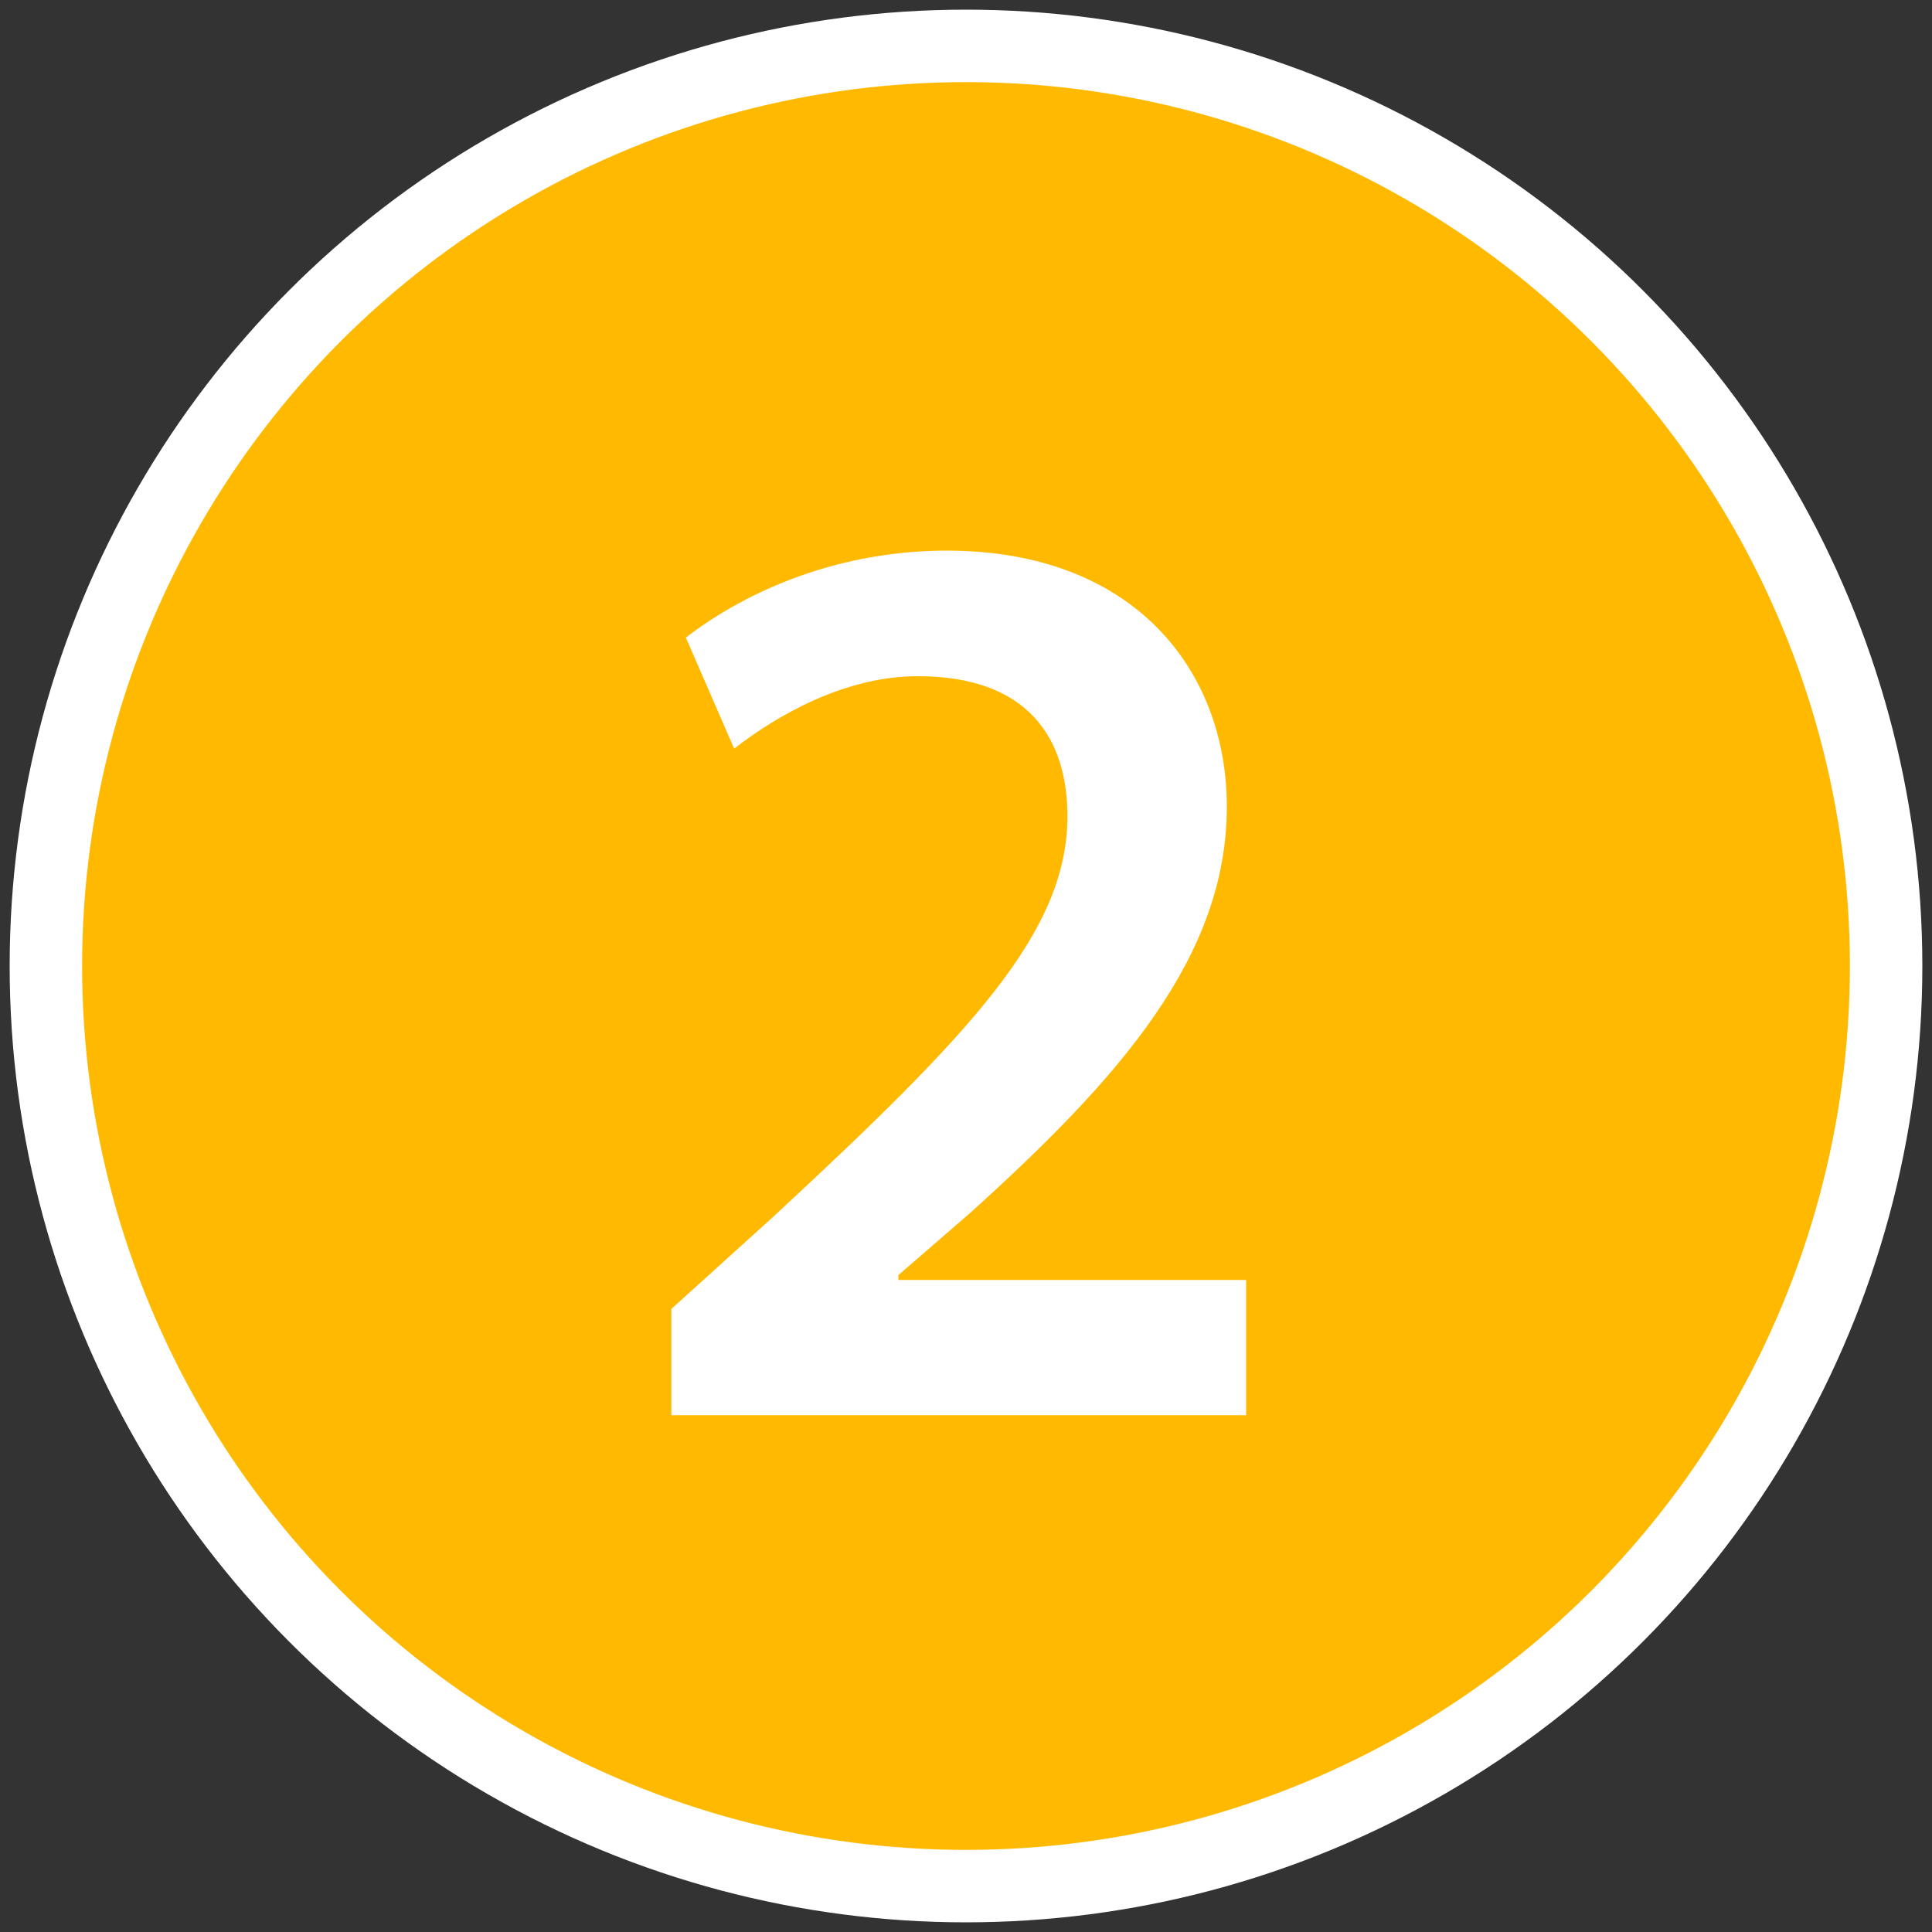
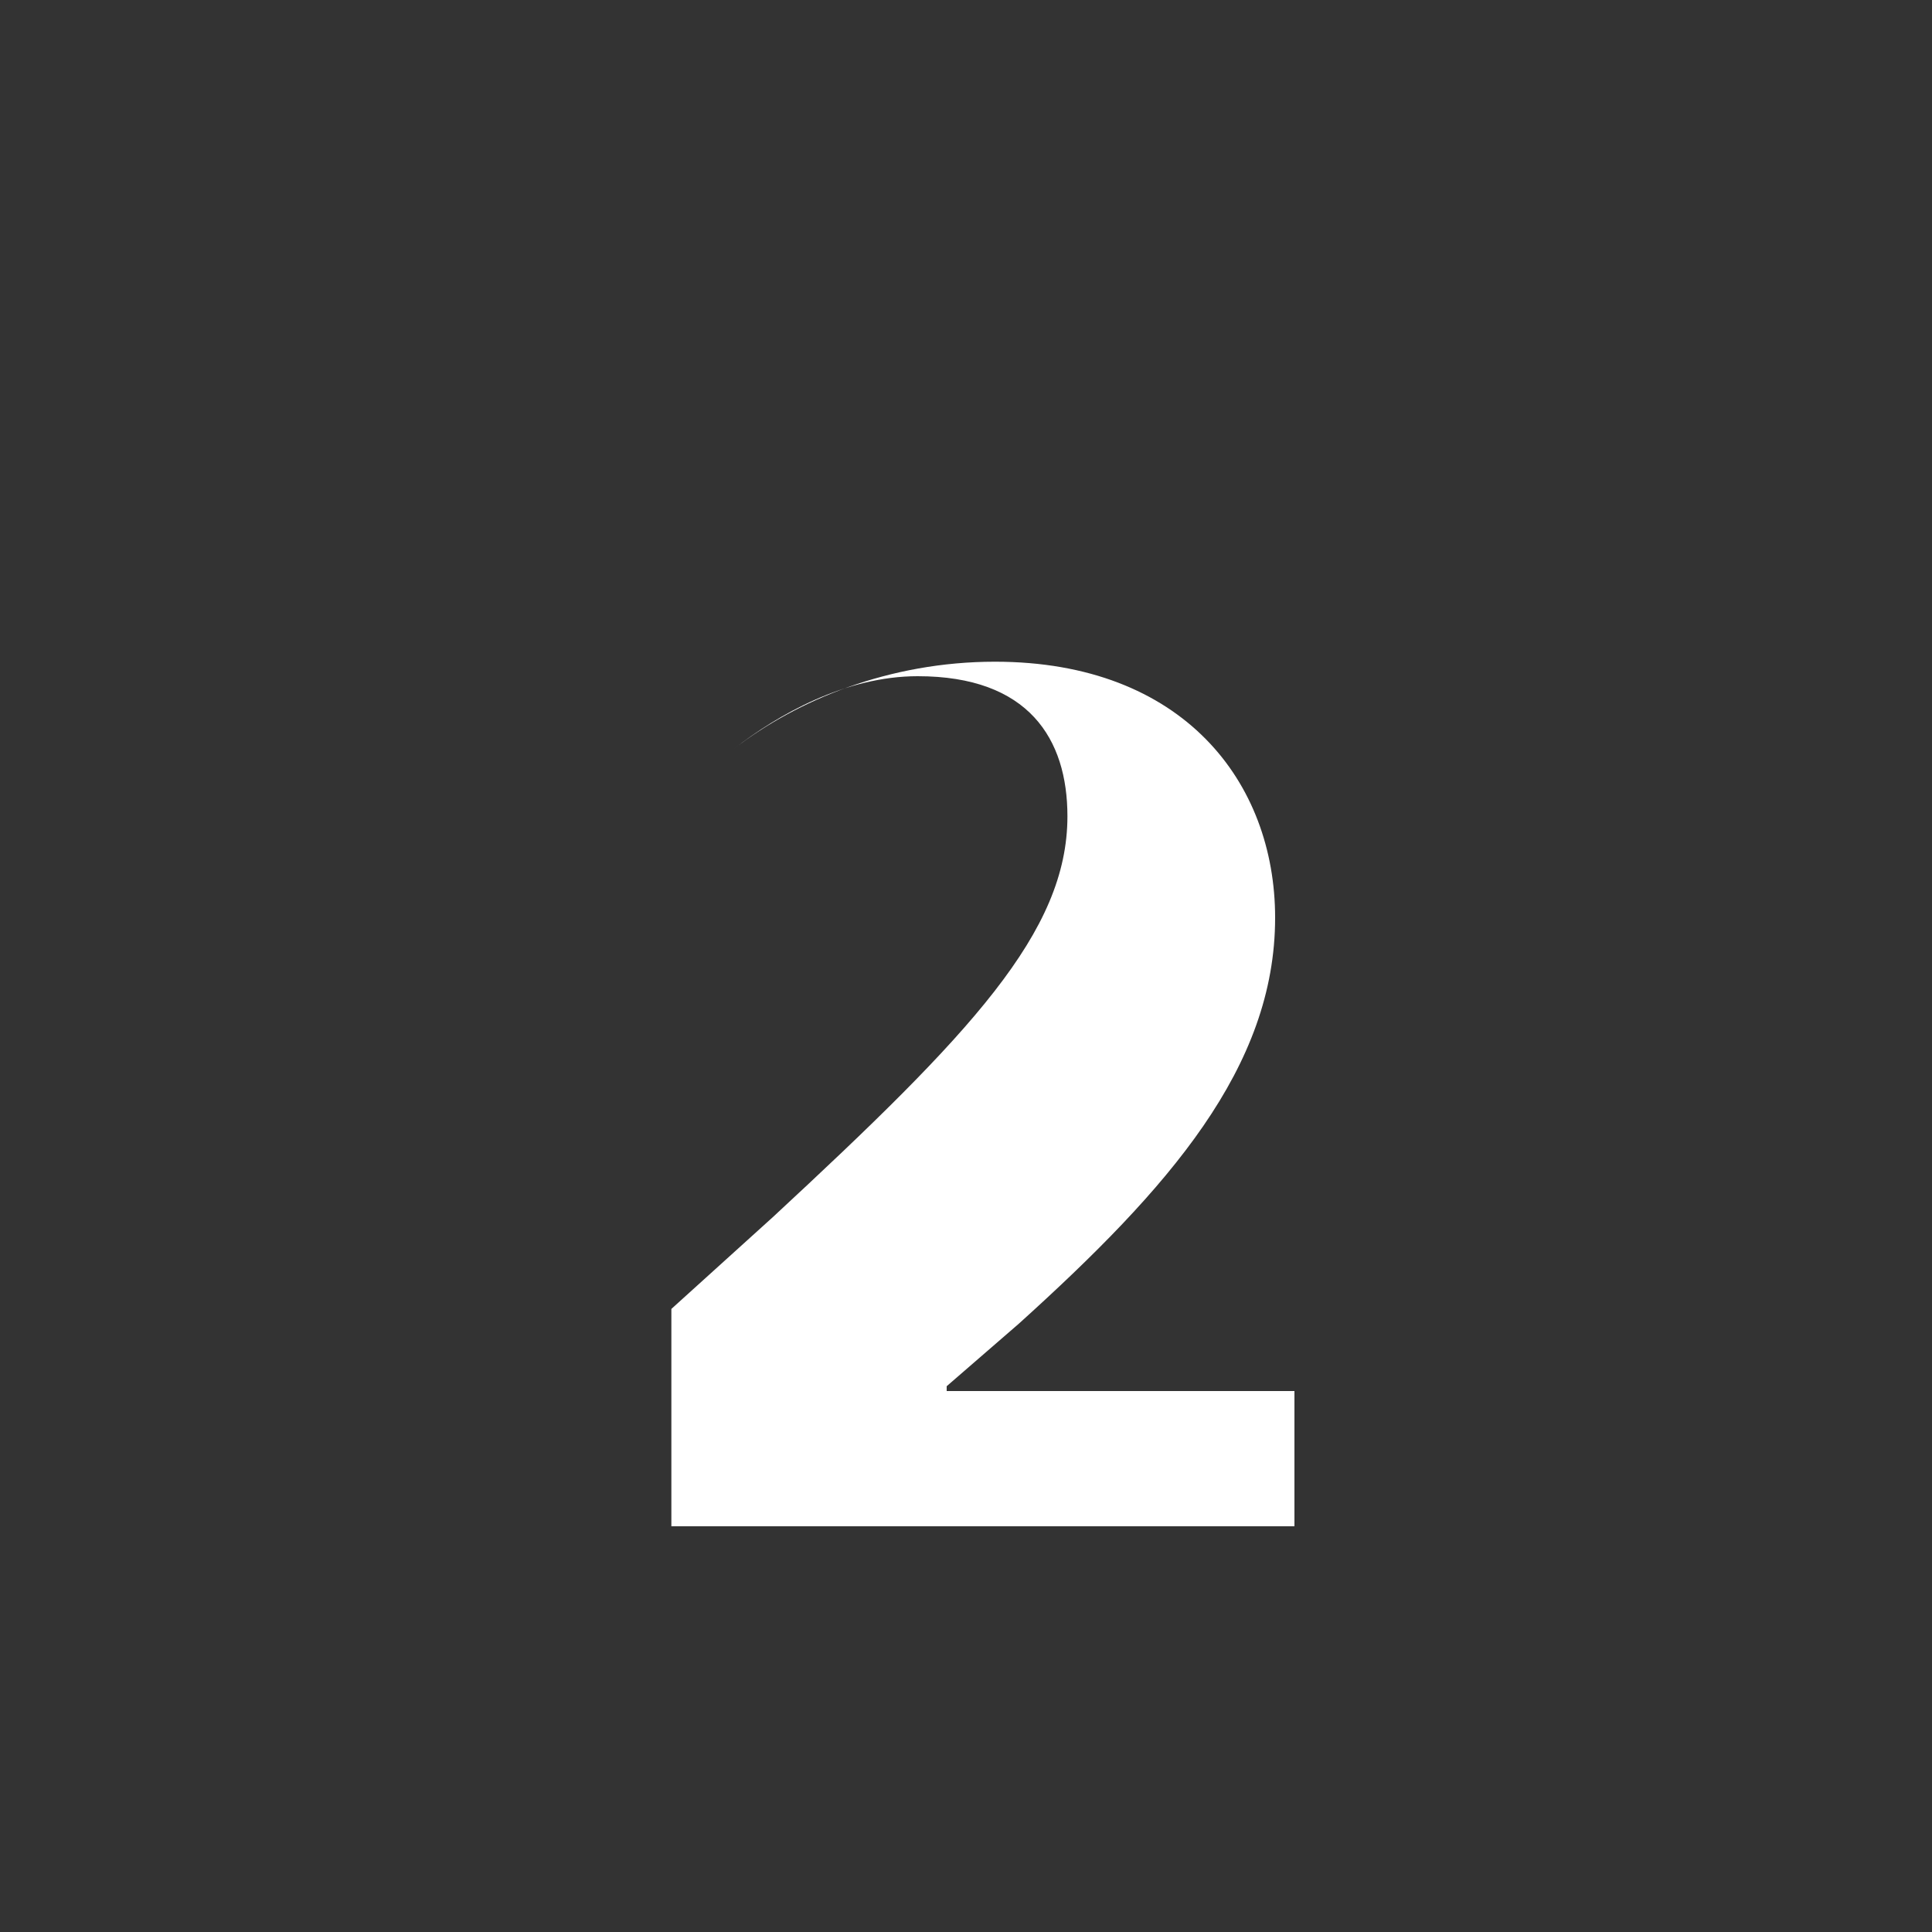
<svg xmlns="http://www.w3.org/2000/svg" version="1.1" id="base" x="0px" y="0px" width="40px" height="40px" preserveAspectRatio="xMinYMid" viewBox="0 0 40 40" style="enable-background:new 0 0 40 40;" xml:space="preserve">
  <rect x="0" y="0" width="40" height="40" fill="#333333" stroke="none" />
  <style type="text/css">
	.st0{fill:none;stroke:#FFFFFF;stroke-width:3;stroke-miterlimit:10;}
	.st1{fill:#FFB900;}
	.st2{fill:#FFFFFF;}
</style>
  <g>
-     <circle class="st0" cx="20" cy="20" r="18.3" />
-     <circle class="st1" cx="20" cy="20" r="18.3" />
-   </g>
+     </g>
  <g>
-     <path class="st2" d="M13.9,29.1v-2l2.1-1.9c4.1-3.8,6.1-5.9,6.1-8.3c0-1.6-0.8-2.9-3.1-2.9c-1.5,0-2.9,0.8-3.8,1.5l-1-2.3   c1.3-1,3.2-1.8,5.4-1.8c3.9,0,5.8,2.5,5.8,5.3c0,3.1-2.2,5.6-5.3,8.4l-1.5,1.3v0.1h7.2v2.8H13.9z" />
+     <path class="st2" d="M13.9,29.1v-2l2.1-1.9c4.1-3.8,6.1-5.9,6.1-8.3c0-1.6-0.8-2.9-3.1-2.9c-1.5,0-2.9,0.8-3.8,1.5c1.3-1,3.2-1.8,5.4-1.8c3.9,0,5.8,2.5,5.8,5.3c0,3.1-2.2,5.6-5.3,8.4l-1.5,1.3v0.1h7.2v2.8H13.9z" />
  </g>
</svg>